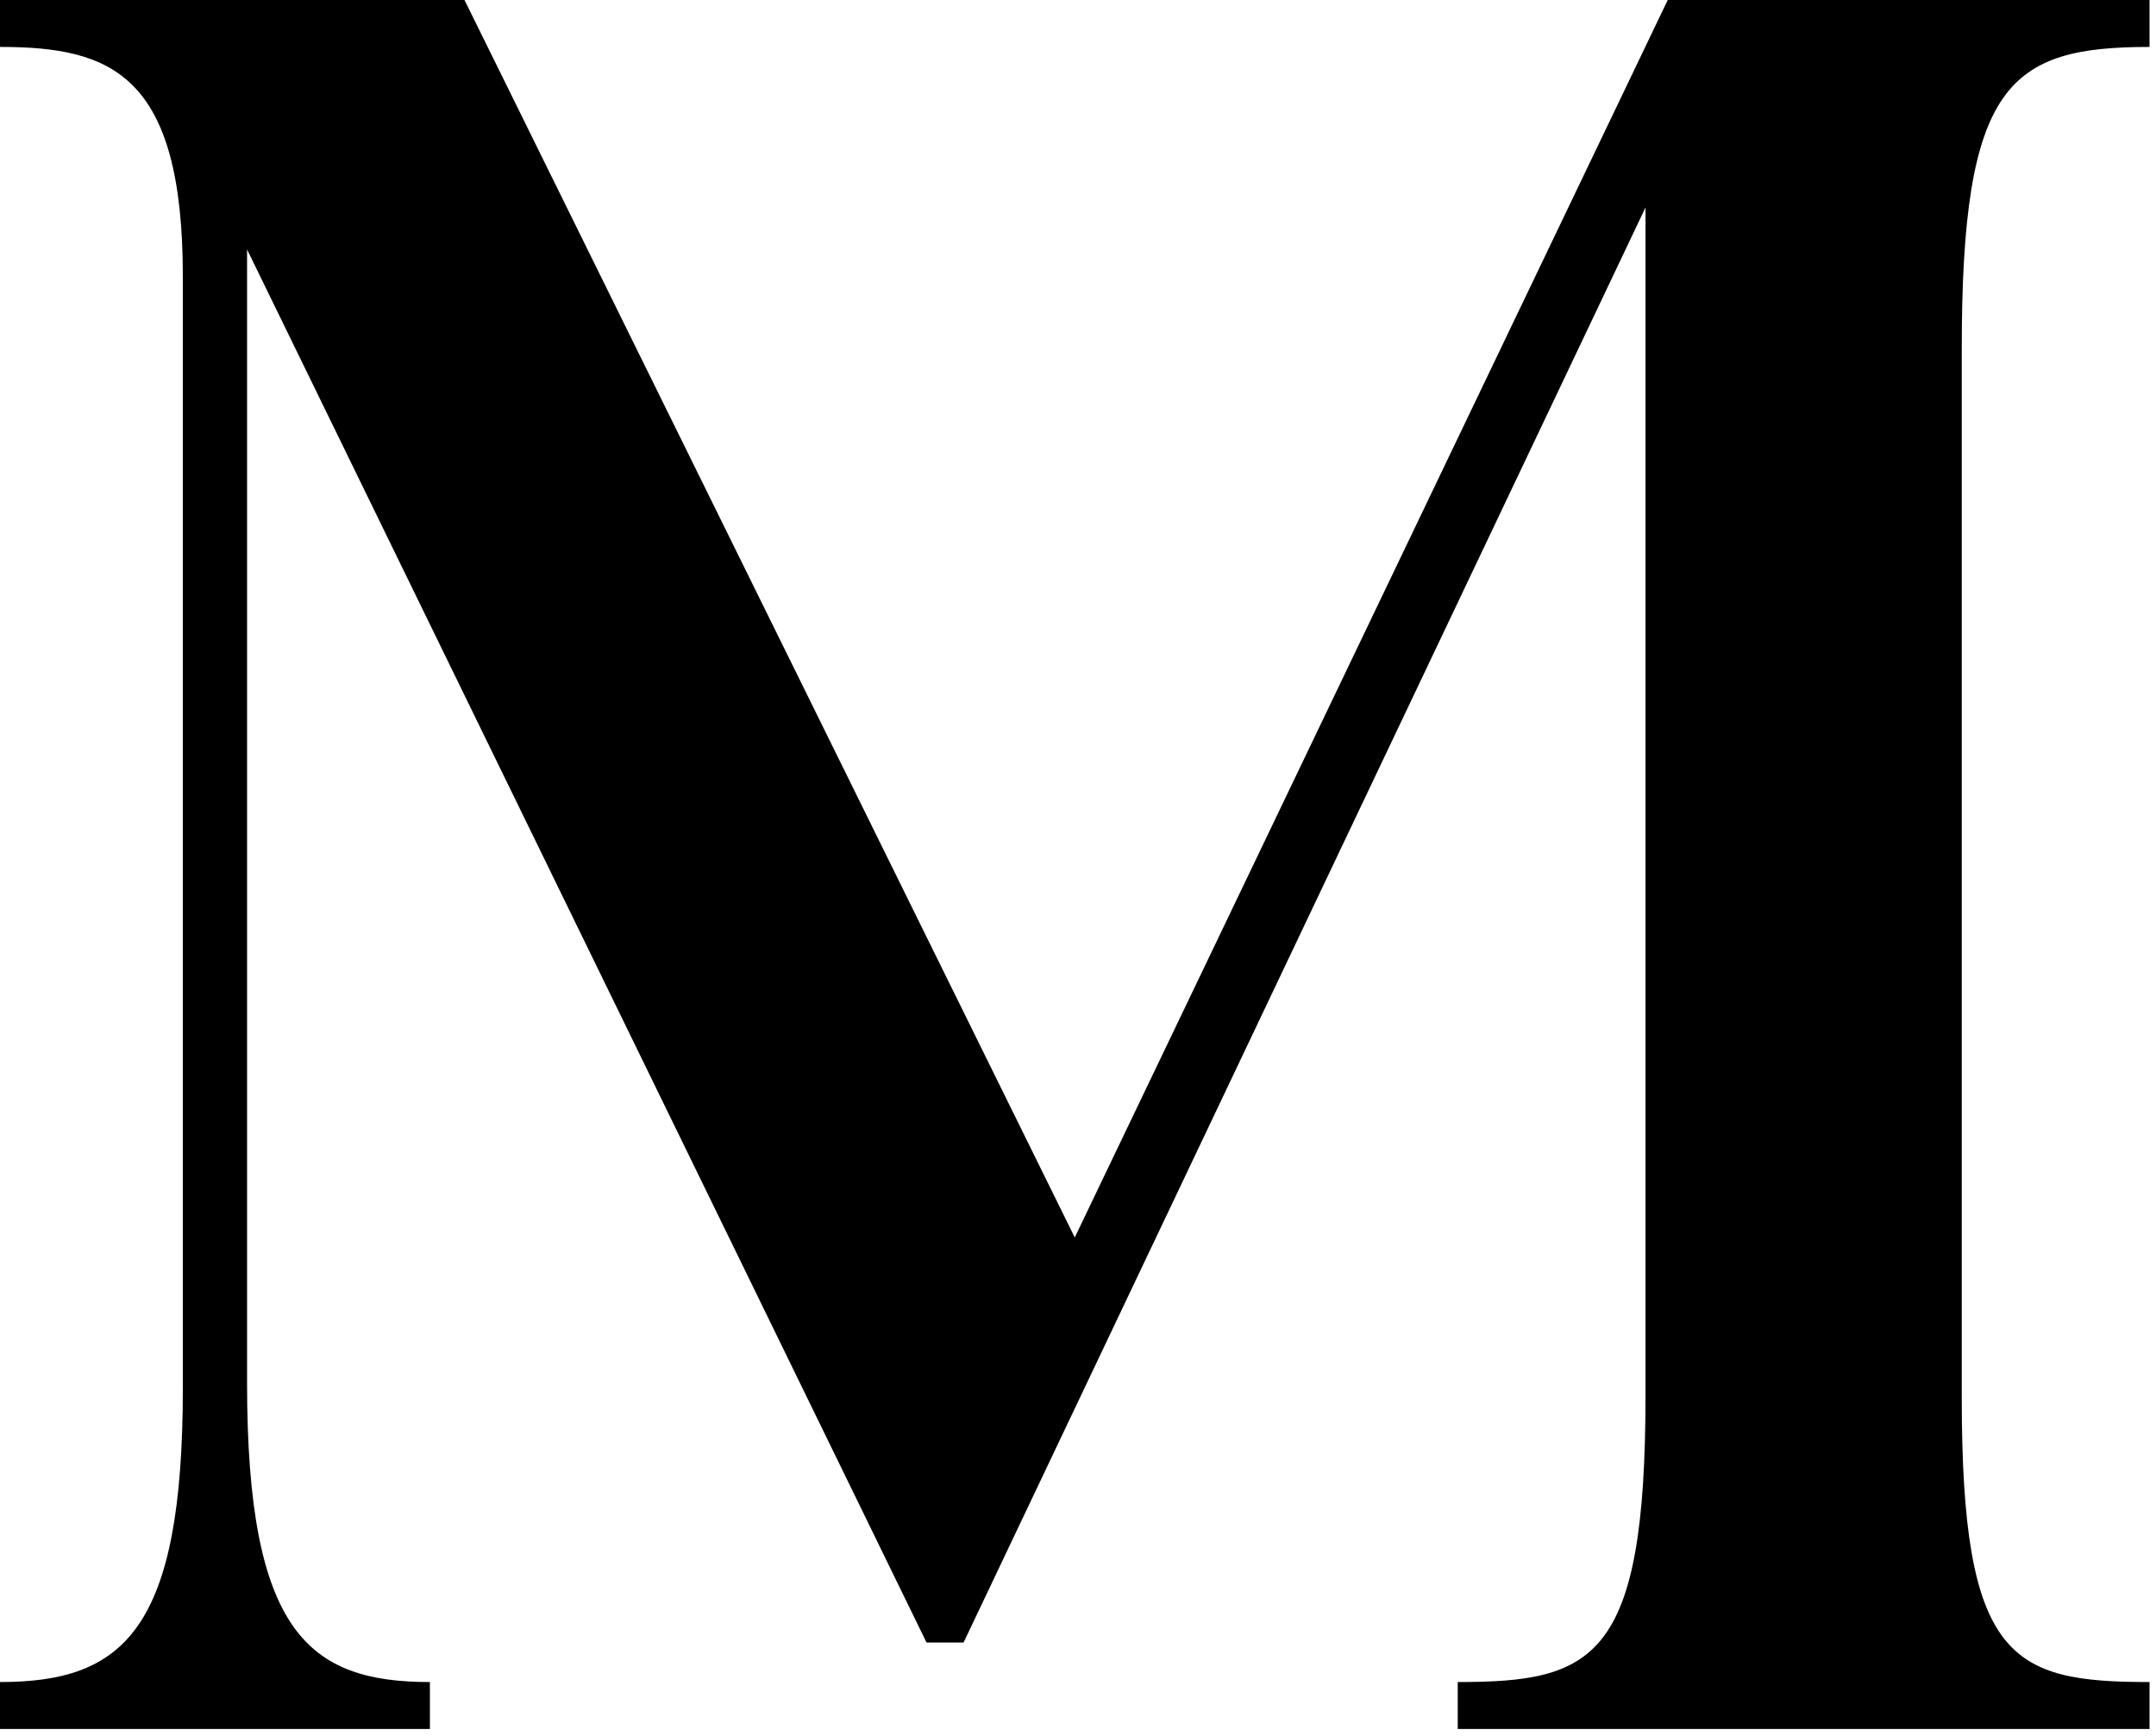
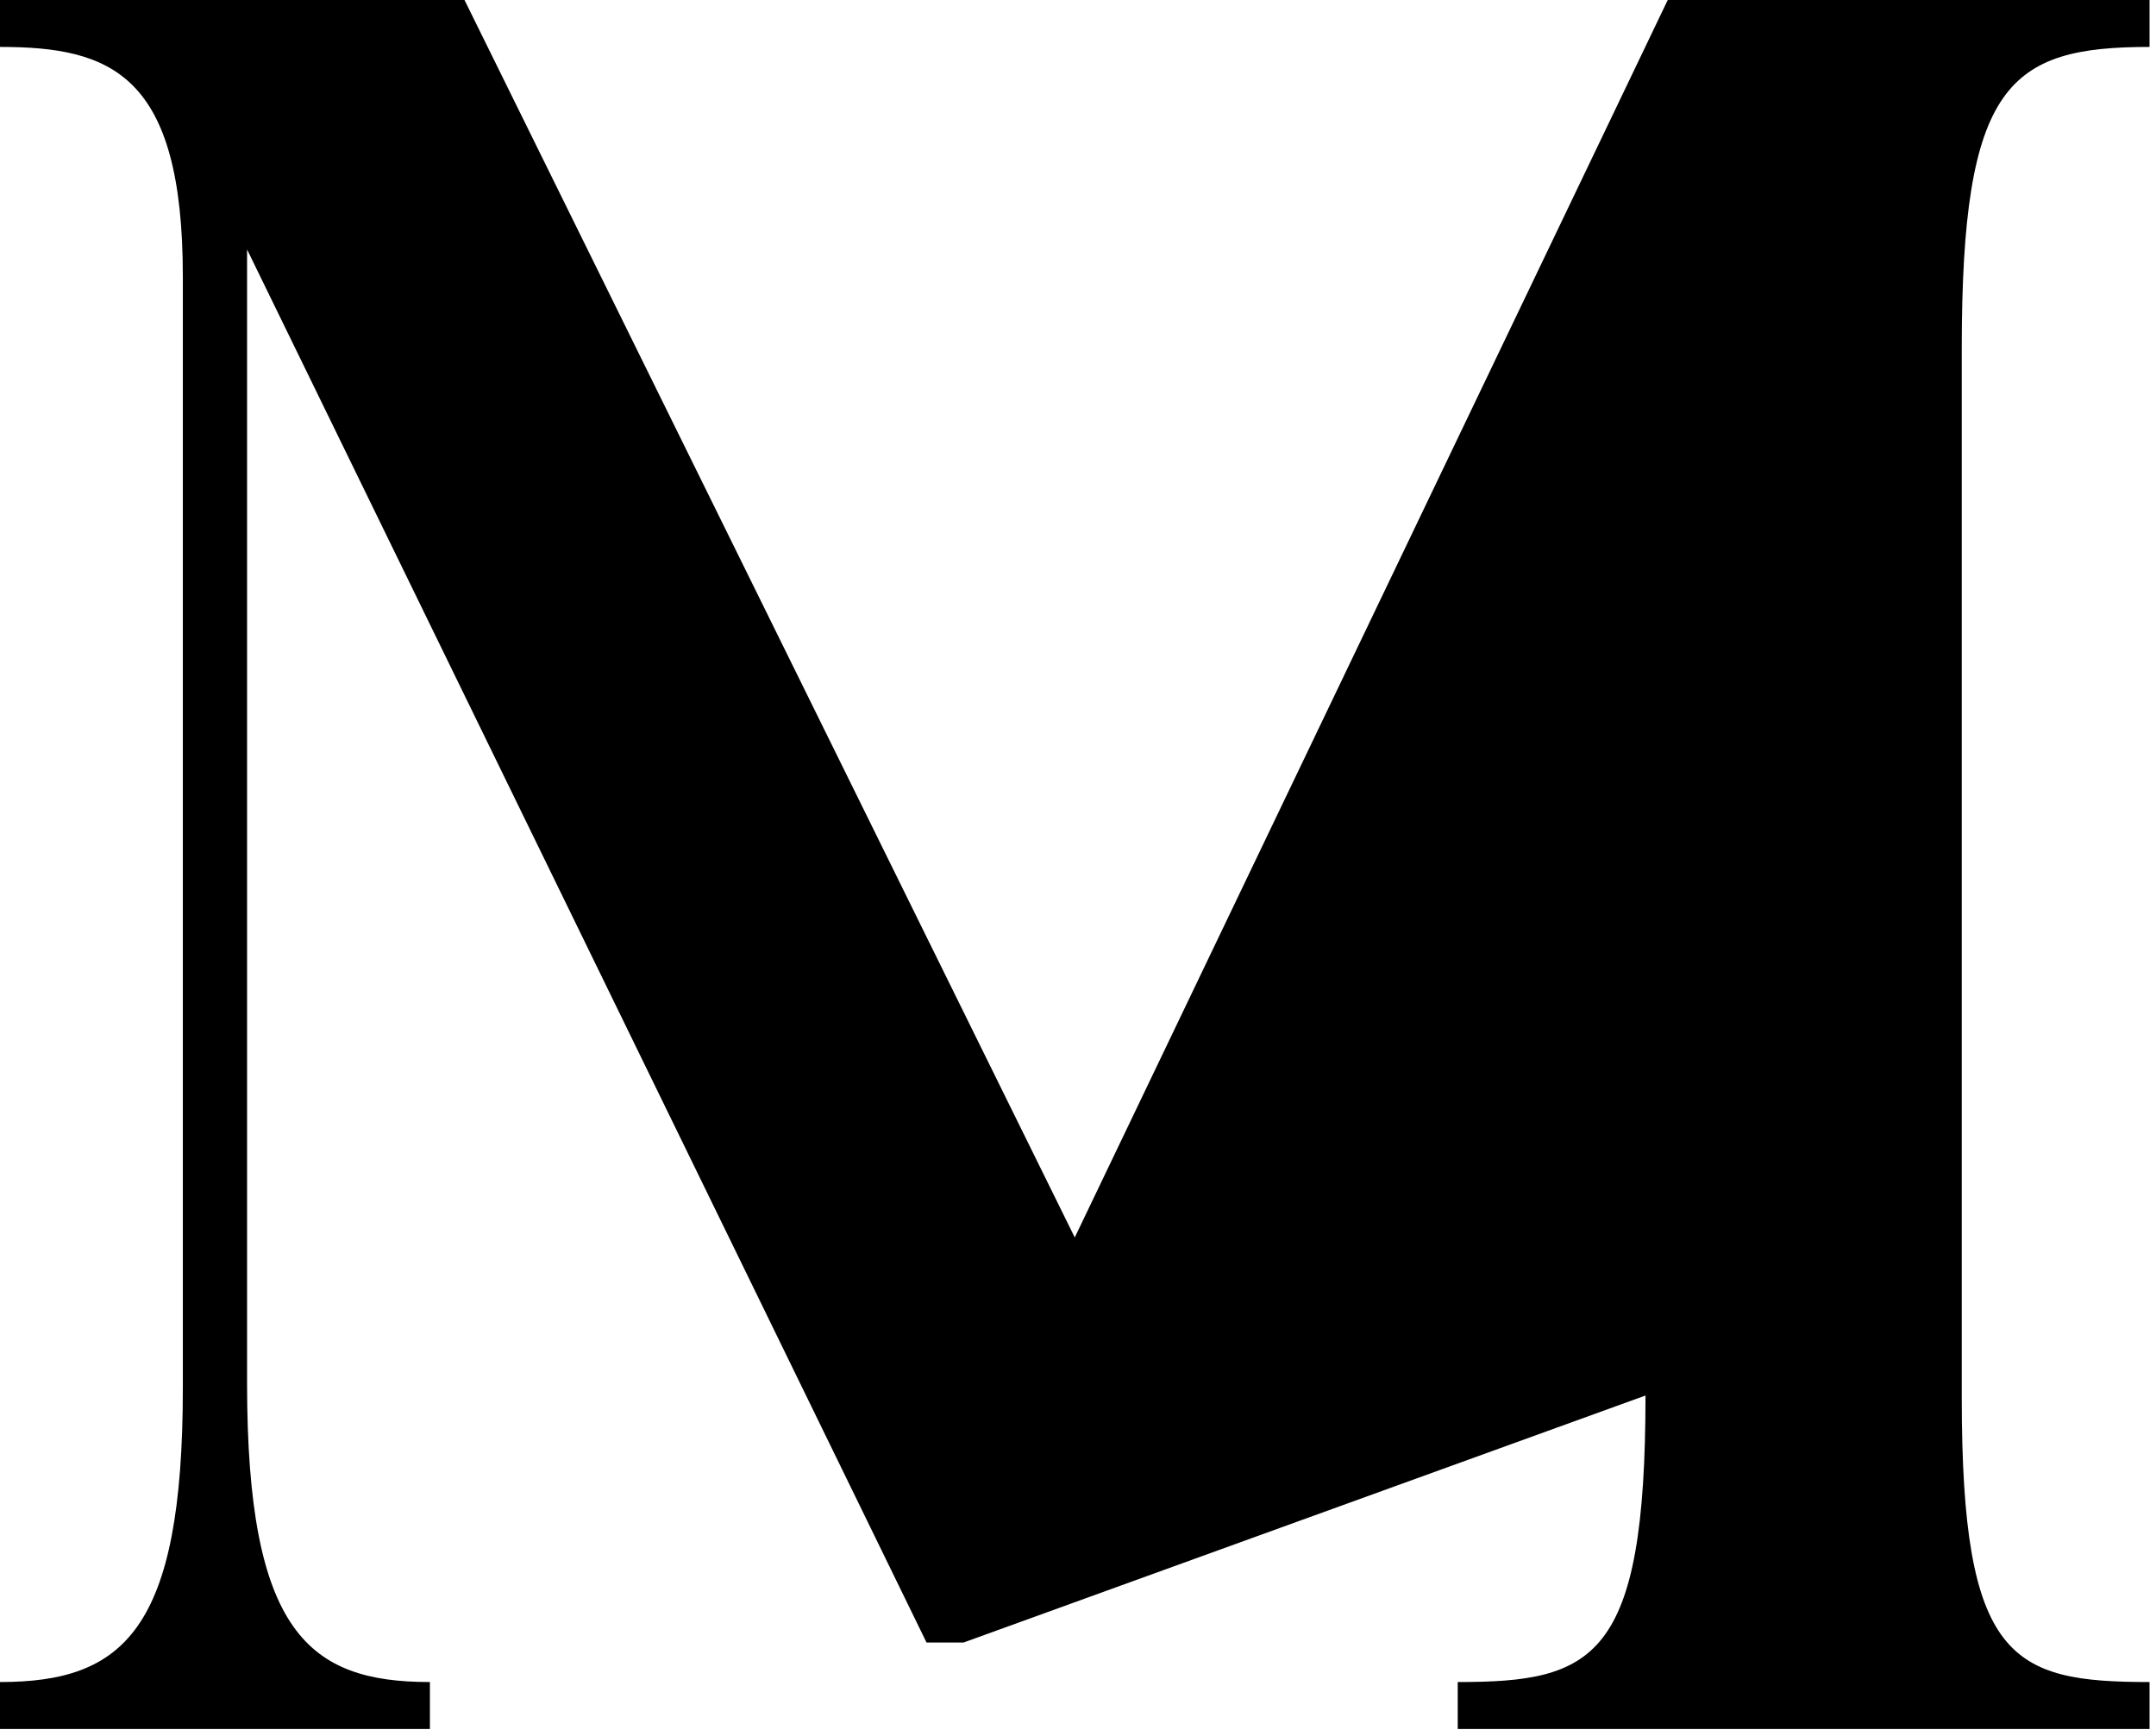
<svg xmlns="http://www.w3.org/2000/svg" width="159" height="128" viewBox="0 0 159 128" fill="none">
-   <path d="M0 124.047C9.111 124.047 13.484 120.222 13.484 102.37V20.401C13.484 5.465 8.199 3.461 0 3.461V0H34.256L79.261 91.259L122.992 0H158.523V3.461C148.137 3.461 144.675 6.193 144.675 25.684V103.099C144.675 122.407 148.319 124.047 158.523 124.047V127.508H107.504V124.047C117.526 124.047 121.352 122.407 121.352 102.917V15.301L71.062 121.132H68.329L18.221 18.398V102.006C18.221 120.404 22.776 124.047 31.705 124.047V127.508H0V124.047Z" fill="black" />
+   <path d="M0 124.047C9.111 124.047 13.484 120.222 13.484 102.37V20.401C13.484 5.465 8.199 3.461 0 3.461V0H34.256L79.261 91.259L122.992 0H158.523V3.461C148.137 3.461 144.675 6.193 144.675 25.684V103.099C144.675 122.407 148.319 124.047 158.523 124.047V127.508H107.504V124.047C117.526 124.047 121.352 122.407 121.352 102.917L71.062 121.132H68.329L18.221 18.398V102.006C18.221 120.404 22.776 124.047 31.705 124.047V127.508H0V124.047Z" fill="black" />
</svg>